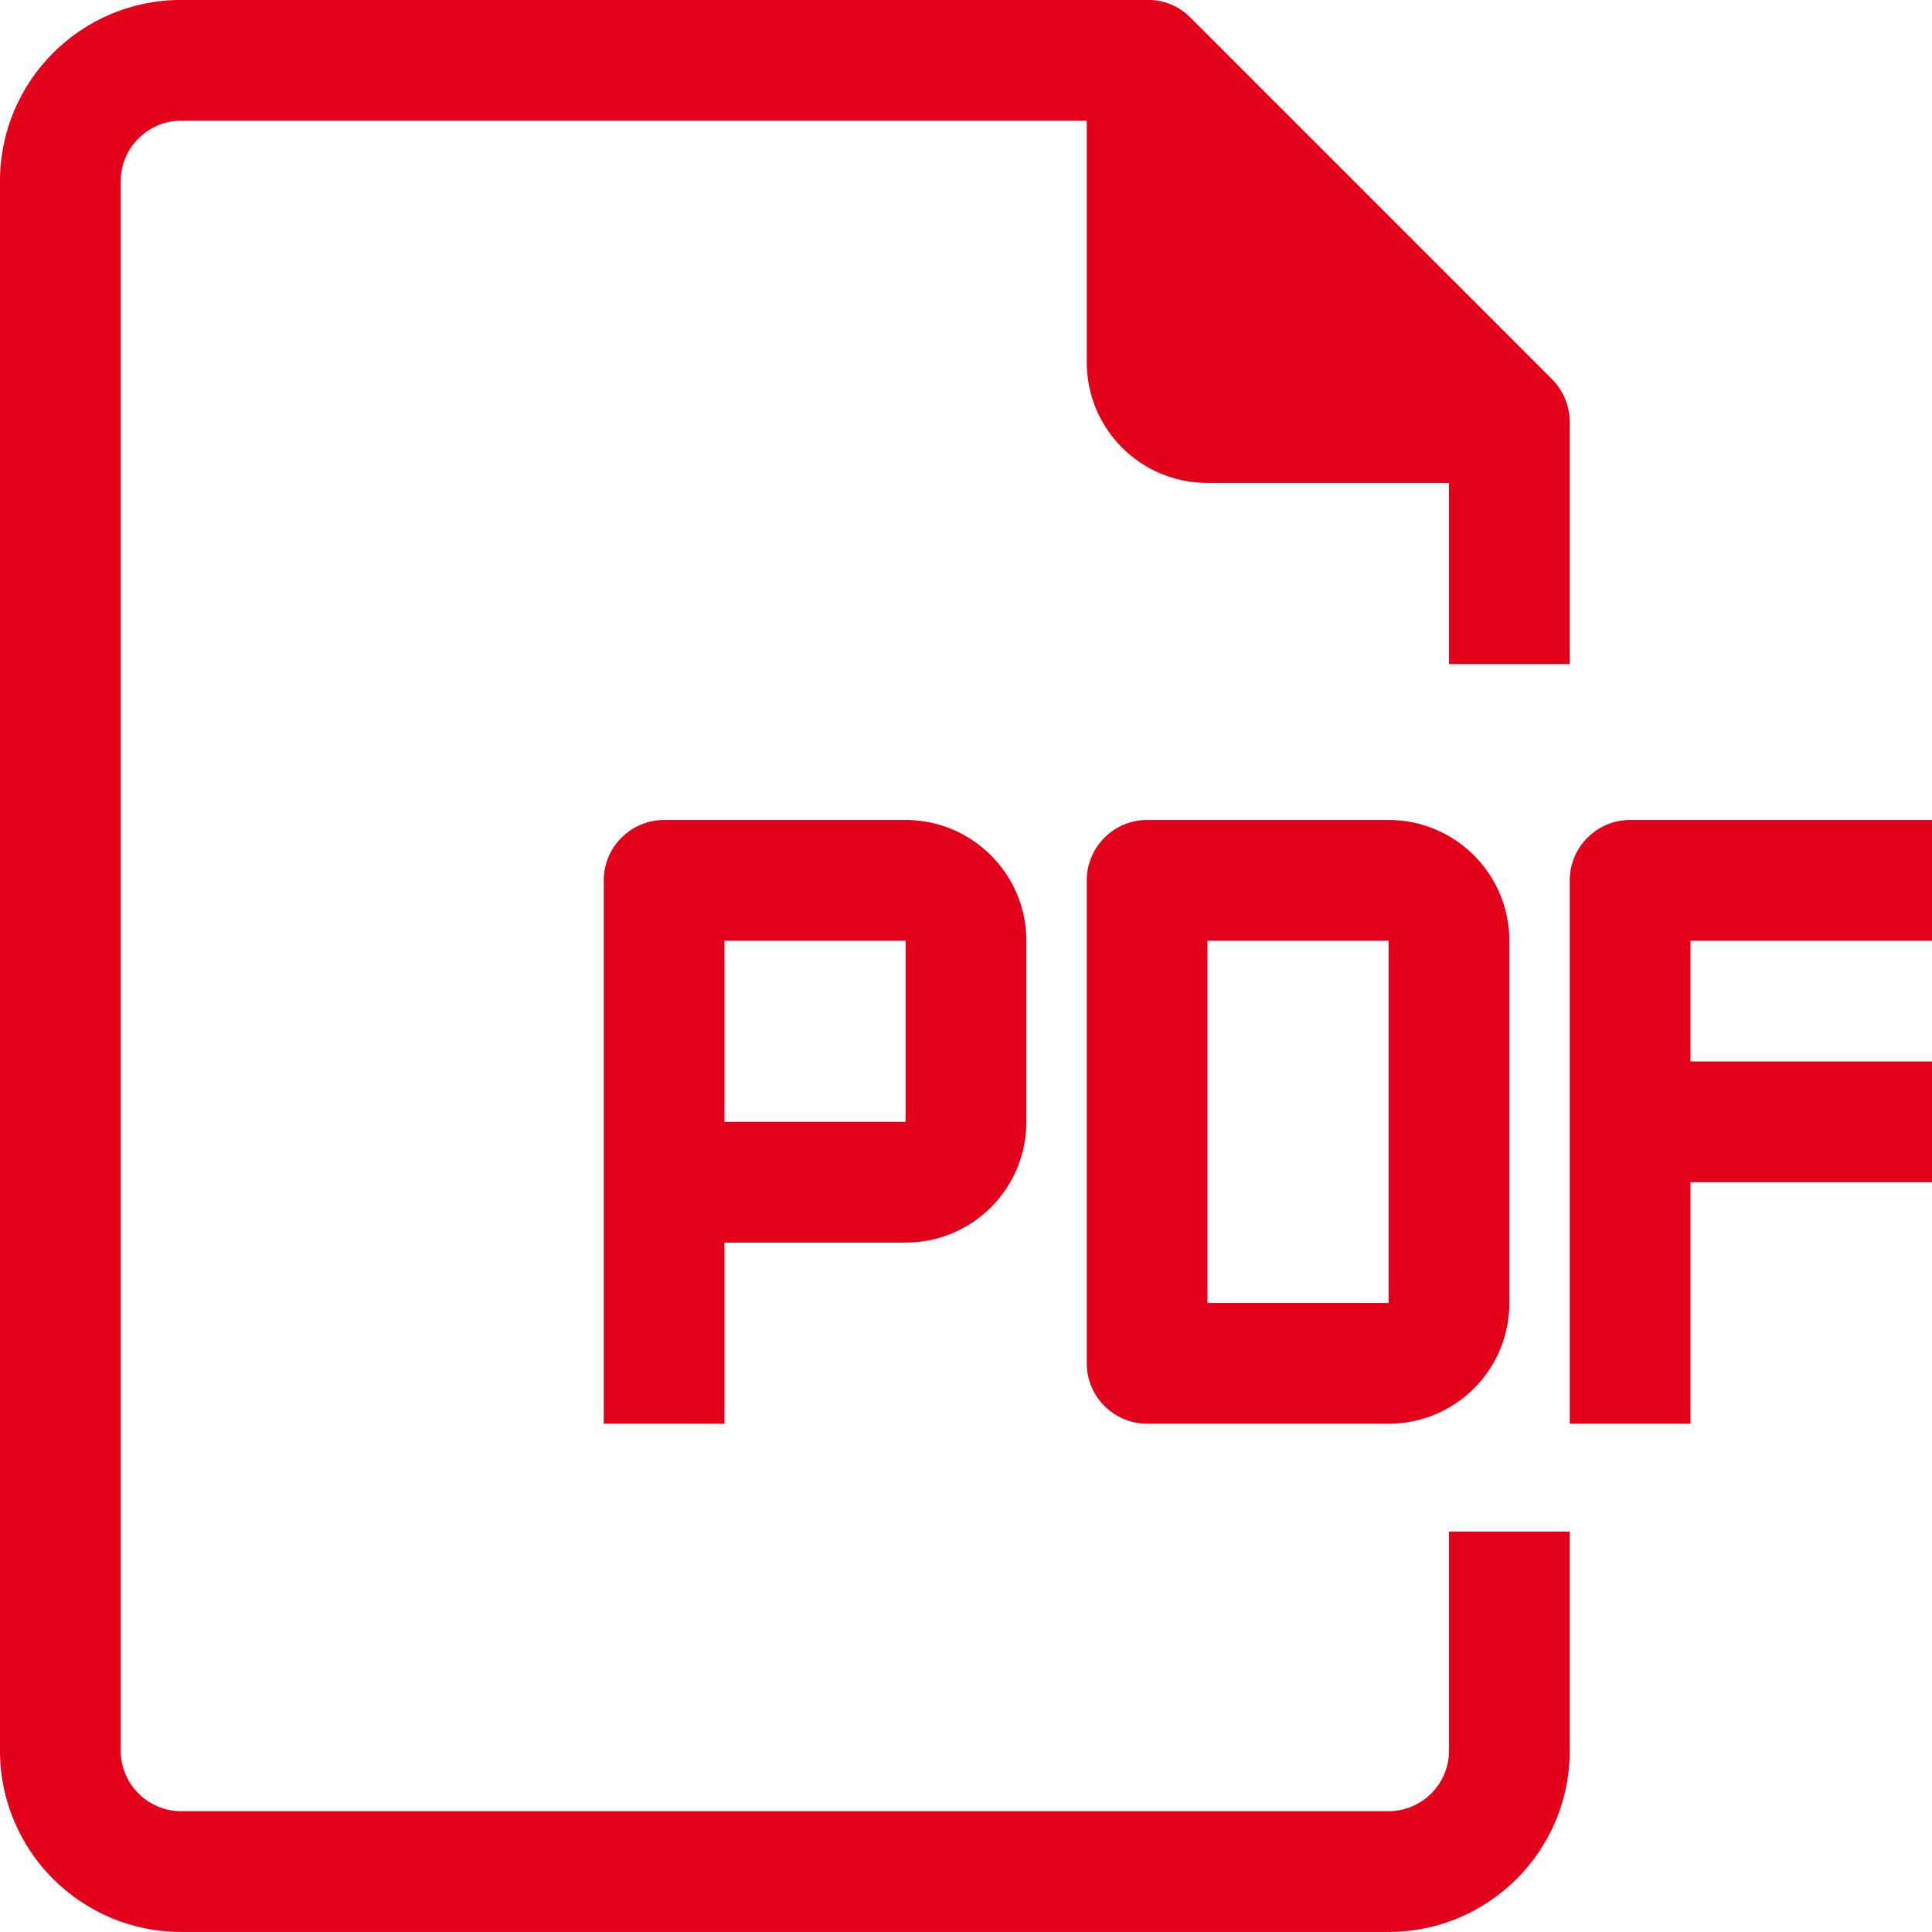
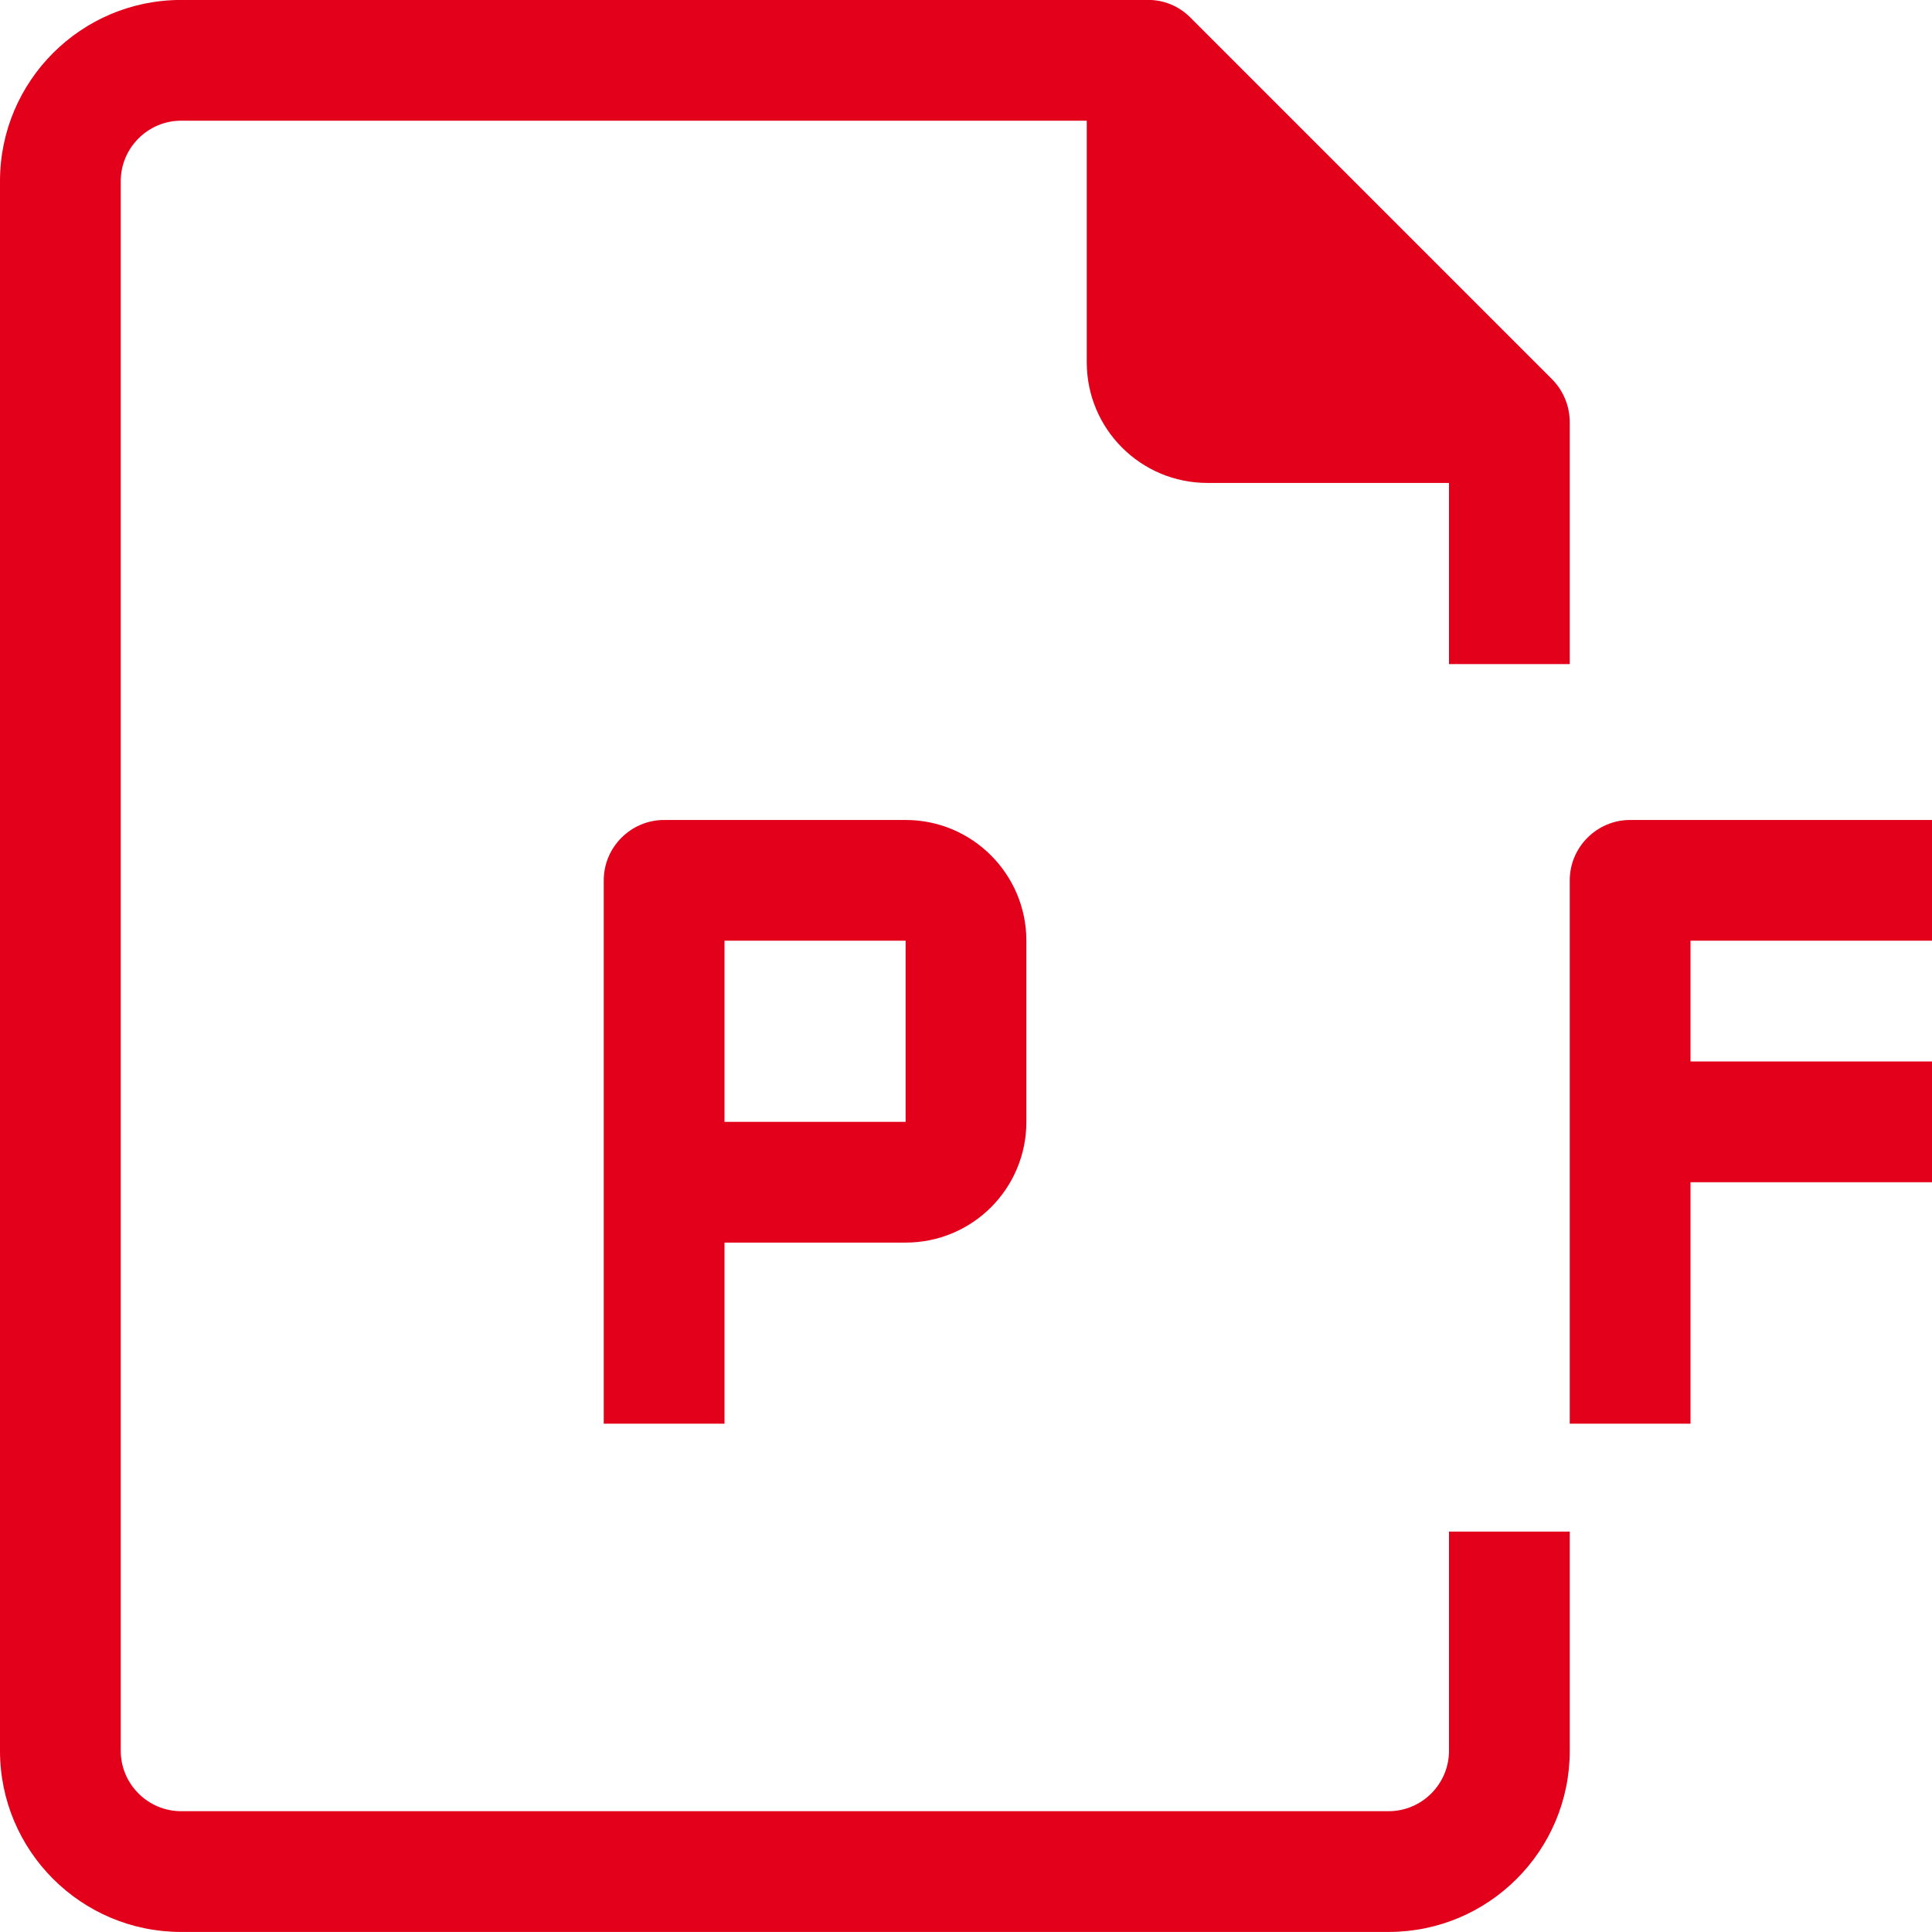
<svg xmlns="http://www.w3.org/2000/svg" width="36" height="36" viewBox="0 0 36 36" fill="none">
  <g clip-path="url(#clip0)">
-     <path d="M25.875 15.279H21.375C20.756 15.279 20.25 15.785 20.25 16.404V25.404C20.25 26.023 20.756 26.529 21.375 26.529H25.875C27.119 26.529 28.125 25.523 28.125 24.279V17.529C28.125 16.291 27.119 15.279 25.875 15.279ZM25.875 24.279H22.5V17.529H25.875V24.279Z" fill="#E2001A" />
    <path d="M36 17.529V15.279H30.375C29.756 15.279 29.25 15.785 29.25 16.404V26.529H31.5V22.029H36V19.779H31.5V17.529H36Z" fill="#E2001A" />
    <path d="M16.875 15.279H12.375C11.756 15.279 11.25 15.785 11.25 16.404V26.529H13.5V23.154H16.875C18.119 23.154 19.125 22.148 19.125 20.904V17.529C19.125 16.291 18.119 15.279 16.875 15.279ZM16.875 20.904H13.5V17.529H16.875V20.904Z" fill="#E2001A" />
    <path d="M25.875 35.999C27.738 35.999 29.25 34.487 29.25 32.624V28.539H27V32.624C27 33.243 26.494 33.749 25.875 33.749H3.375C2.756 33.749 2.25 33.243 2.25 32.624V3.374C2.25 2.756 2.756 2.249 3.375 2.249H20.25V6.749C20.25 7.994 21.256 8.999 22.5 8.999H27V12.374H29.25V7.874C29.25 7.572 29.137 7.291 28.927 7.073L22.177 0.323C21.966 0.112 21.677 -0.008 21.375 -0.001H3.375C1.512 -0.001 0 1.511 0 3.374V32.624C0 34.487 1.512 35.999 3.375 35.999H25.875Z" fill="#E2001A" />
  </g>
  <defs>
    <clipPath id="clip0">
      <rect width="36" height="36" fill="white" />
    </clipPath>
  </defs>
</svg>